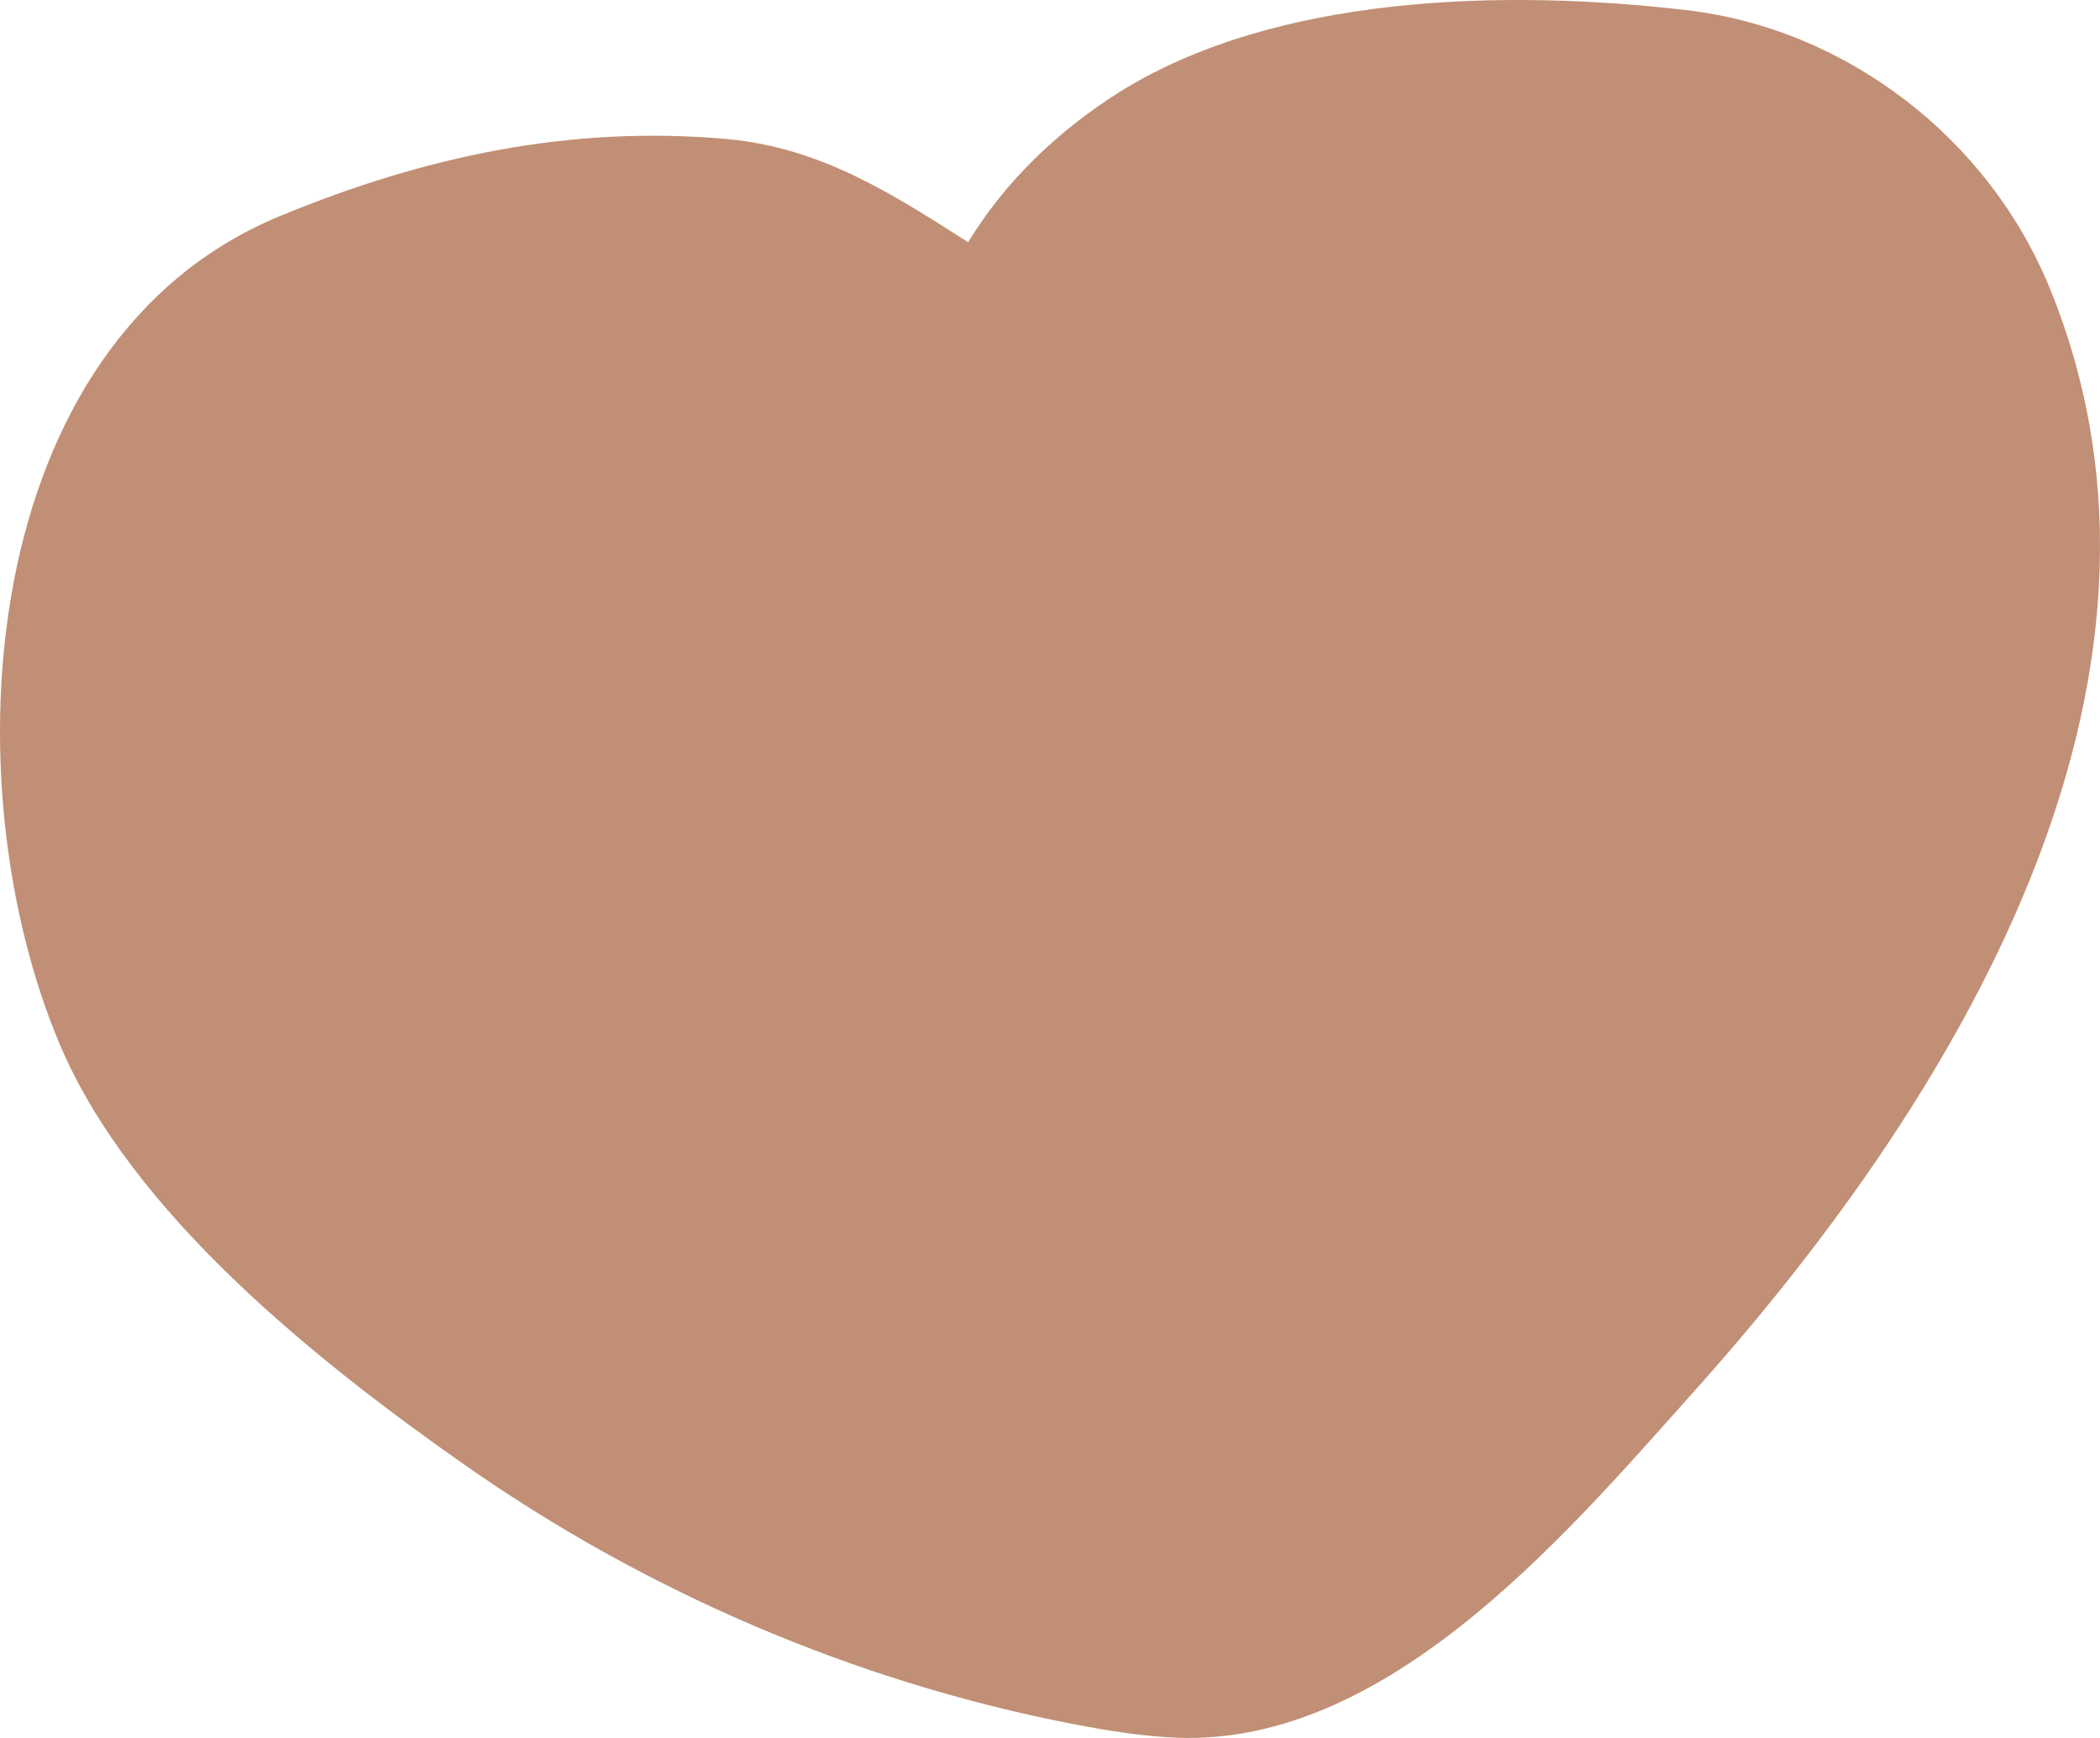
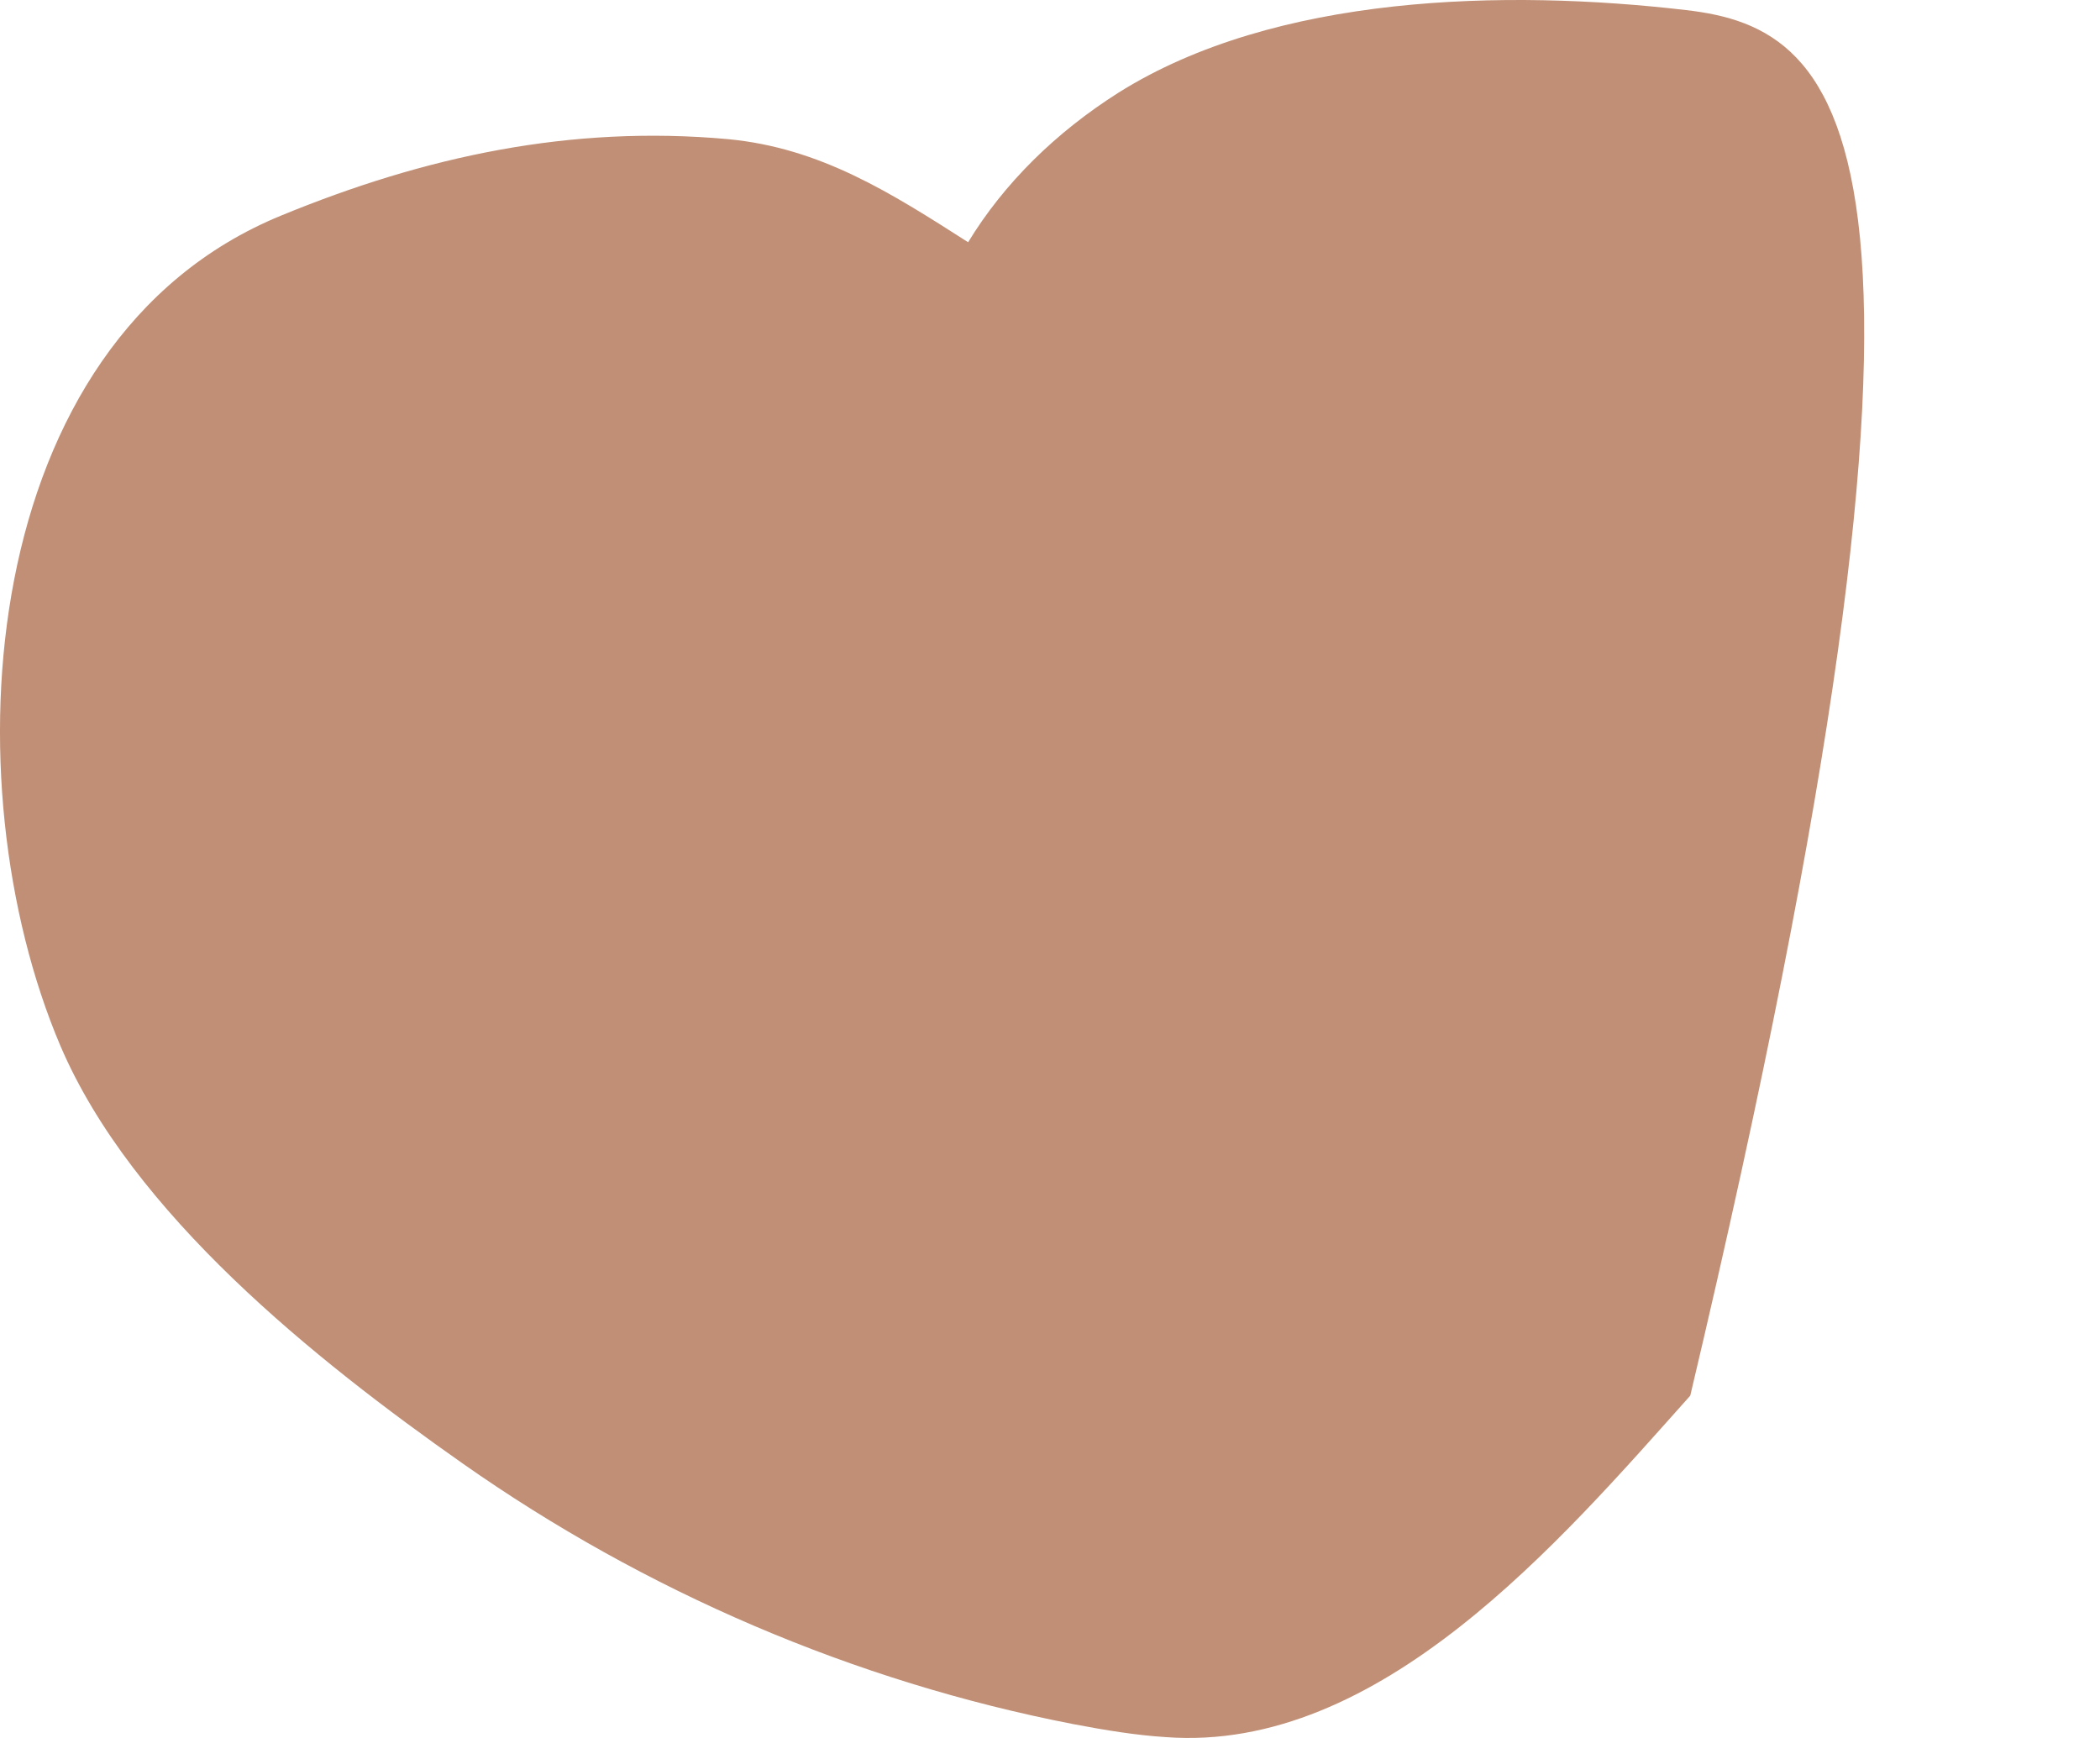
<svg xmlns="http://www.w3.org/2000/svg" fill="none" viewBox="0 0 116 96" height="96" width="116">
  <g id="SVG">
-     <path fill="#C18F75" d="M64.387 95.952C76.227 96.839 86.173 85.141 93.367 77.091C107.753 61.095 122.243 37.869 113.191 15.836C109.818 7.65 102.005 1.579 93.126 0.556C83.179 -0.604 70.445 -0.331 61.771 5.126C58.33 7.309 55.473 10.106 53.477 13.38C49.209 10.652 45.32 8.162 40.191 7.684C31.518 6.9 23.465 8.639 15.514 11.914C-1.351 18.837 -2.831 43.258 3.33 57.753C7.288 67.03 17.407 75.113 25.564 80.843C35.614 87.903 47.178 92.883 59.293 95.236C61.083 95.577 62.769 95.85 64.387 95.952Z" id="Vector" />
+     <path fill="#C18F75" d="M64.387 95.952C76.227 96.839 86.173 85.141 93.367 77.091C109.818 7.65 102.005 1.579 93.126 0.556C83.179 -0.604 70.445 -0.331 61.771 5.126C58.33 7.309 55.473 10.106 53.477 13.38C49.209 10.652 45.32 8.162 40.191 7.684C31.518 6.9 23.465 8.639 15.514 11.914C-1.351 18.837 -2.831 43.258 3.33 57.753C7.288 67.03 17.407 75.113 25.564 80.843C35.614 87.903 47.178 92.883 59.293 95.236C61.083 95.577 62.769 95.85 64.387 95.952Z" id="Vector" />
  </g>
</svg>